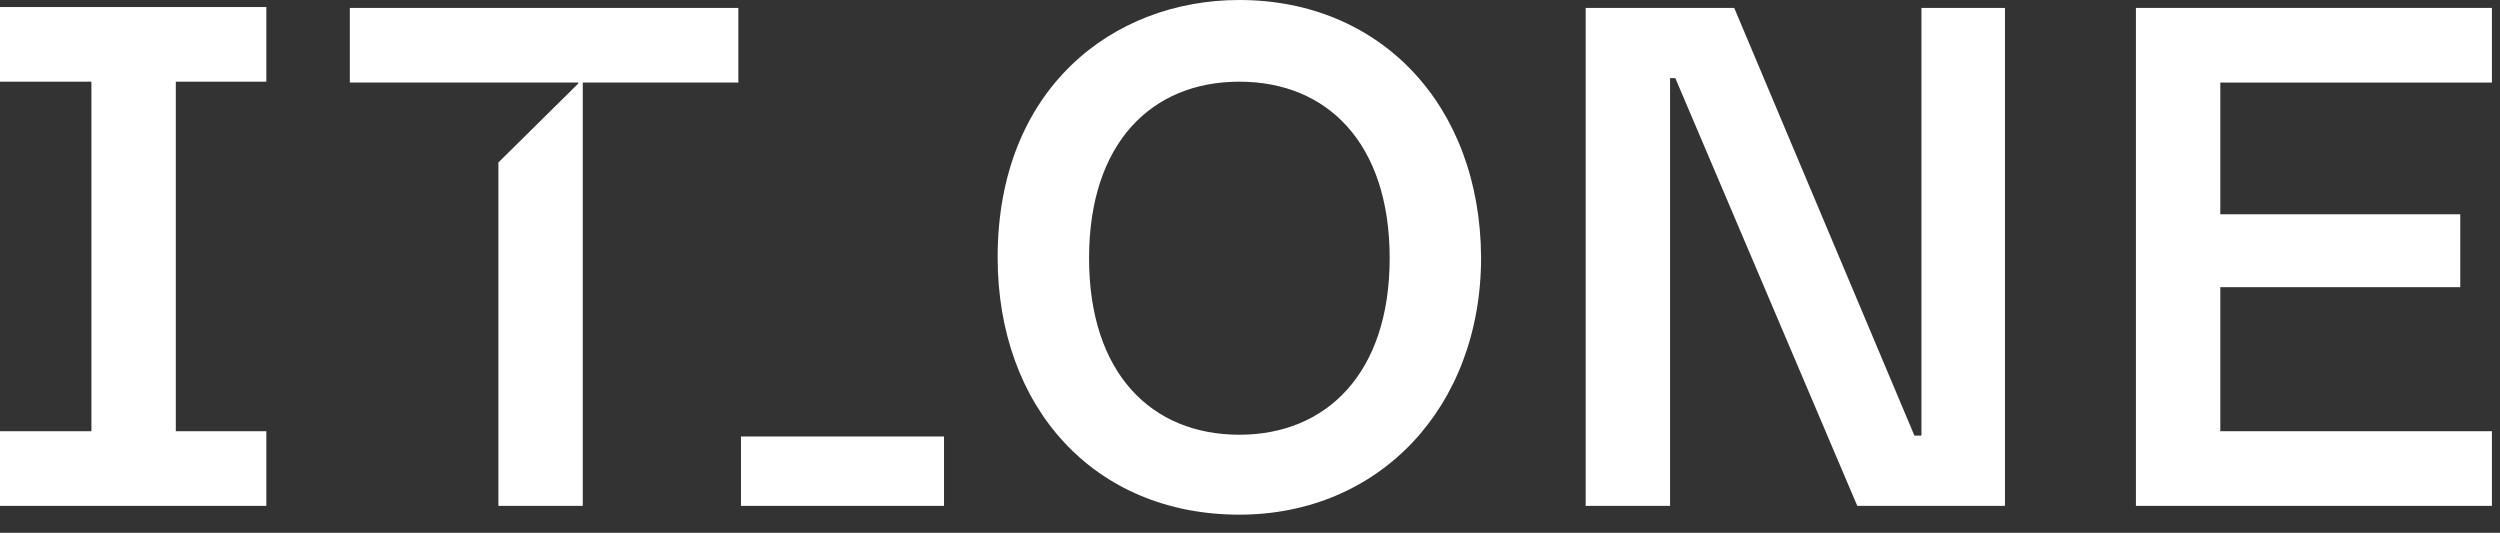
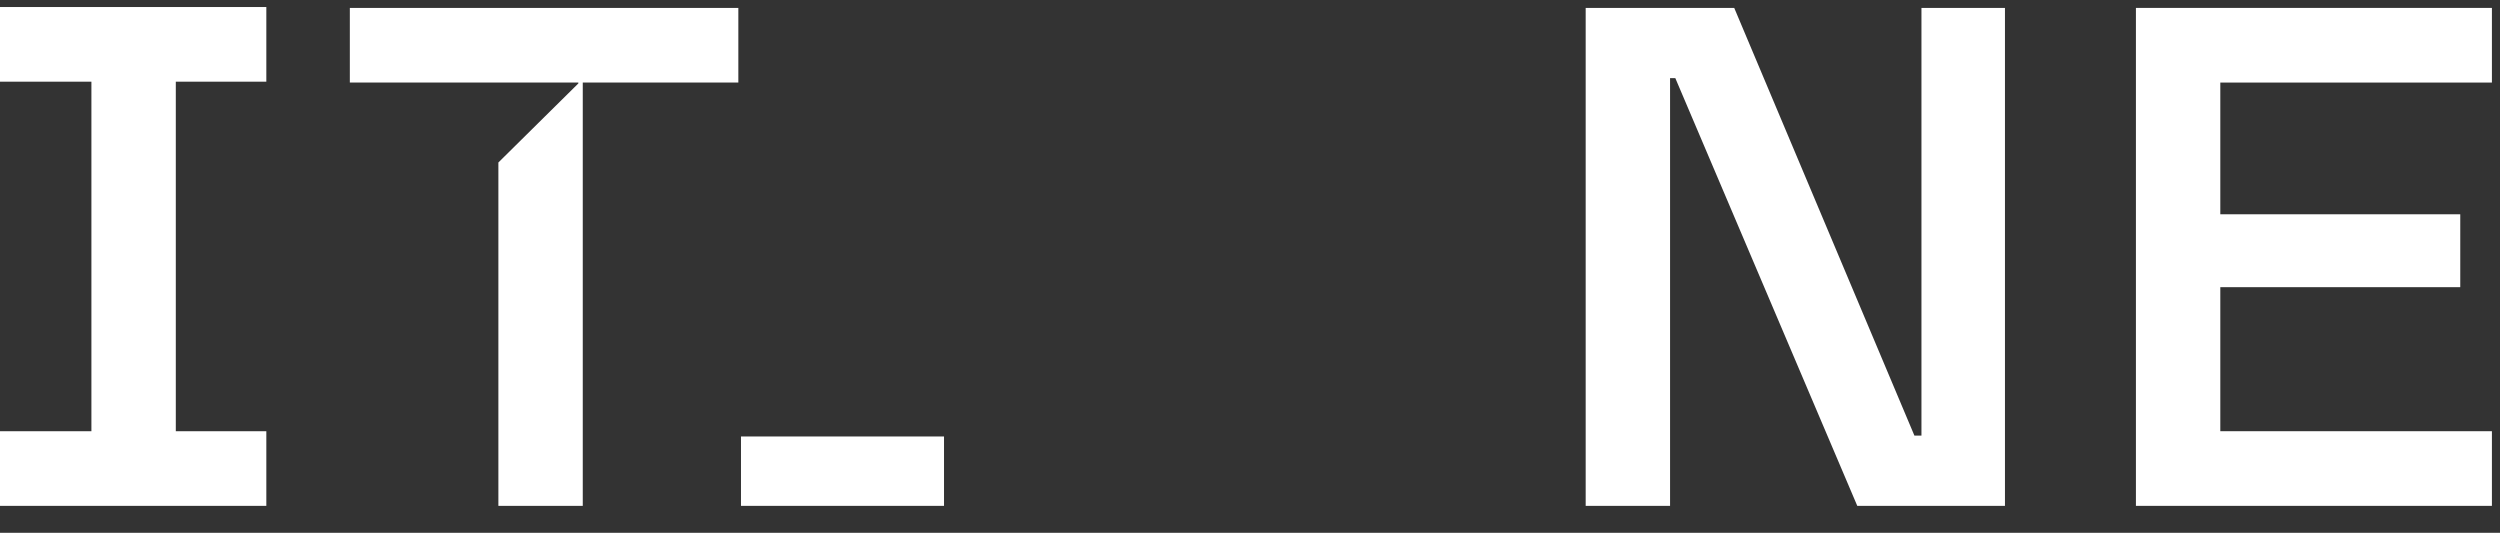
<svg xmlns="http://www.w3.org/2000/svg" width="122" height="26" viewBox="0 0 122 26" fill="none">
  <rect x="0" y="0" width="122" height="26" fill="#333333" stroke="none" />
-   <path d="M60.481 0C54.304 0 48.685 4.329 48.685 12.557C48.685 19.843 53.361 25.115 60.481 25.115C67.301 25.115 72.277 19.886 72.277 12.557C72.234 5.1 67.344 0 60.481 0ZM60.481 21.215C56.192 21.215 53.146 18.215 53.146 12.6C53.146 6.986 56.192 3.986 60.481 3.986C64.77 3.986 67.816 6.986 67.816 12.6C67.816 18.215 64.727 21.215 60.481 21.215Z" fill="white" />
  <path d="M46.068 21.3H36.16V24.686H46.068V21.3Z" fill="white" />
  <path d="M12.997 3.986V0.343H0V3.986H4.461V21.044H0V24.686H12.997V21.044H8.579V3.986H12.997Z" fill="white" />
  <path d="M93.767 0.386V21.257H93.423L84.63 0.386H77.381V24.686H81.499V3.814H81.756L90.635 24.686H97.842V0.386H93.767Z" fill="white" />
  <path d="M36.031 0.386H17.072V4.029H28.224V4.071L24.321 7.929V24.686H28.439V4.029H36.031V0.386Z" fill="white" />
  <path d="M121.605 4.029V0.386H104.233V24.686H121.605V21.043H108.351V14.014H120.061V10.457H108.351V4.029H121.605Z" fill="white" />
</svg>